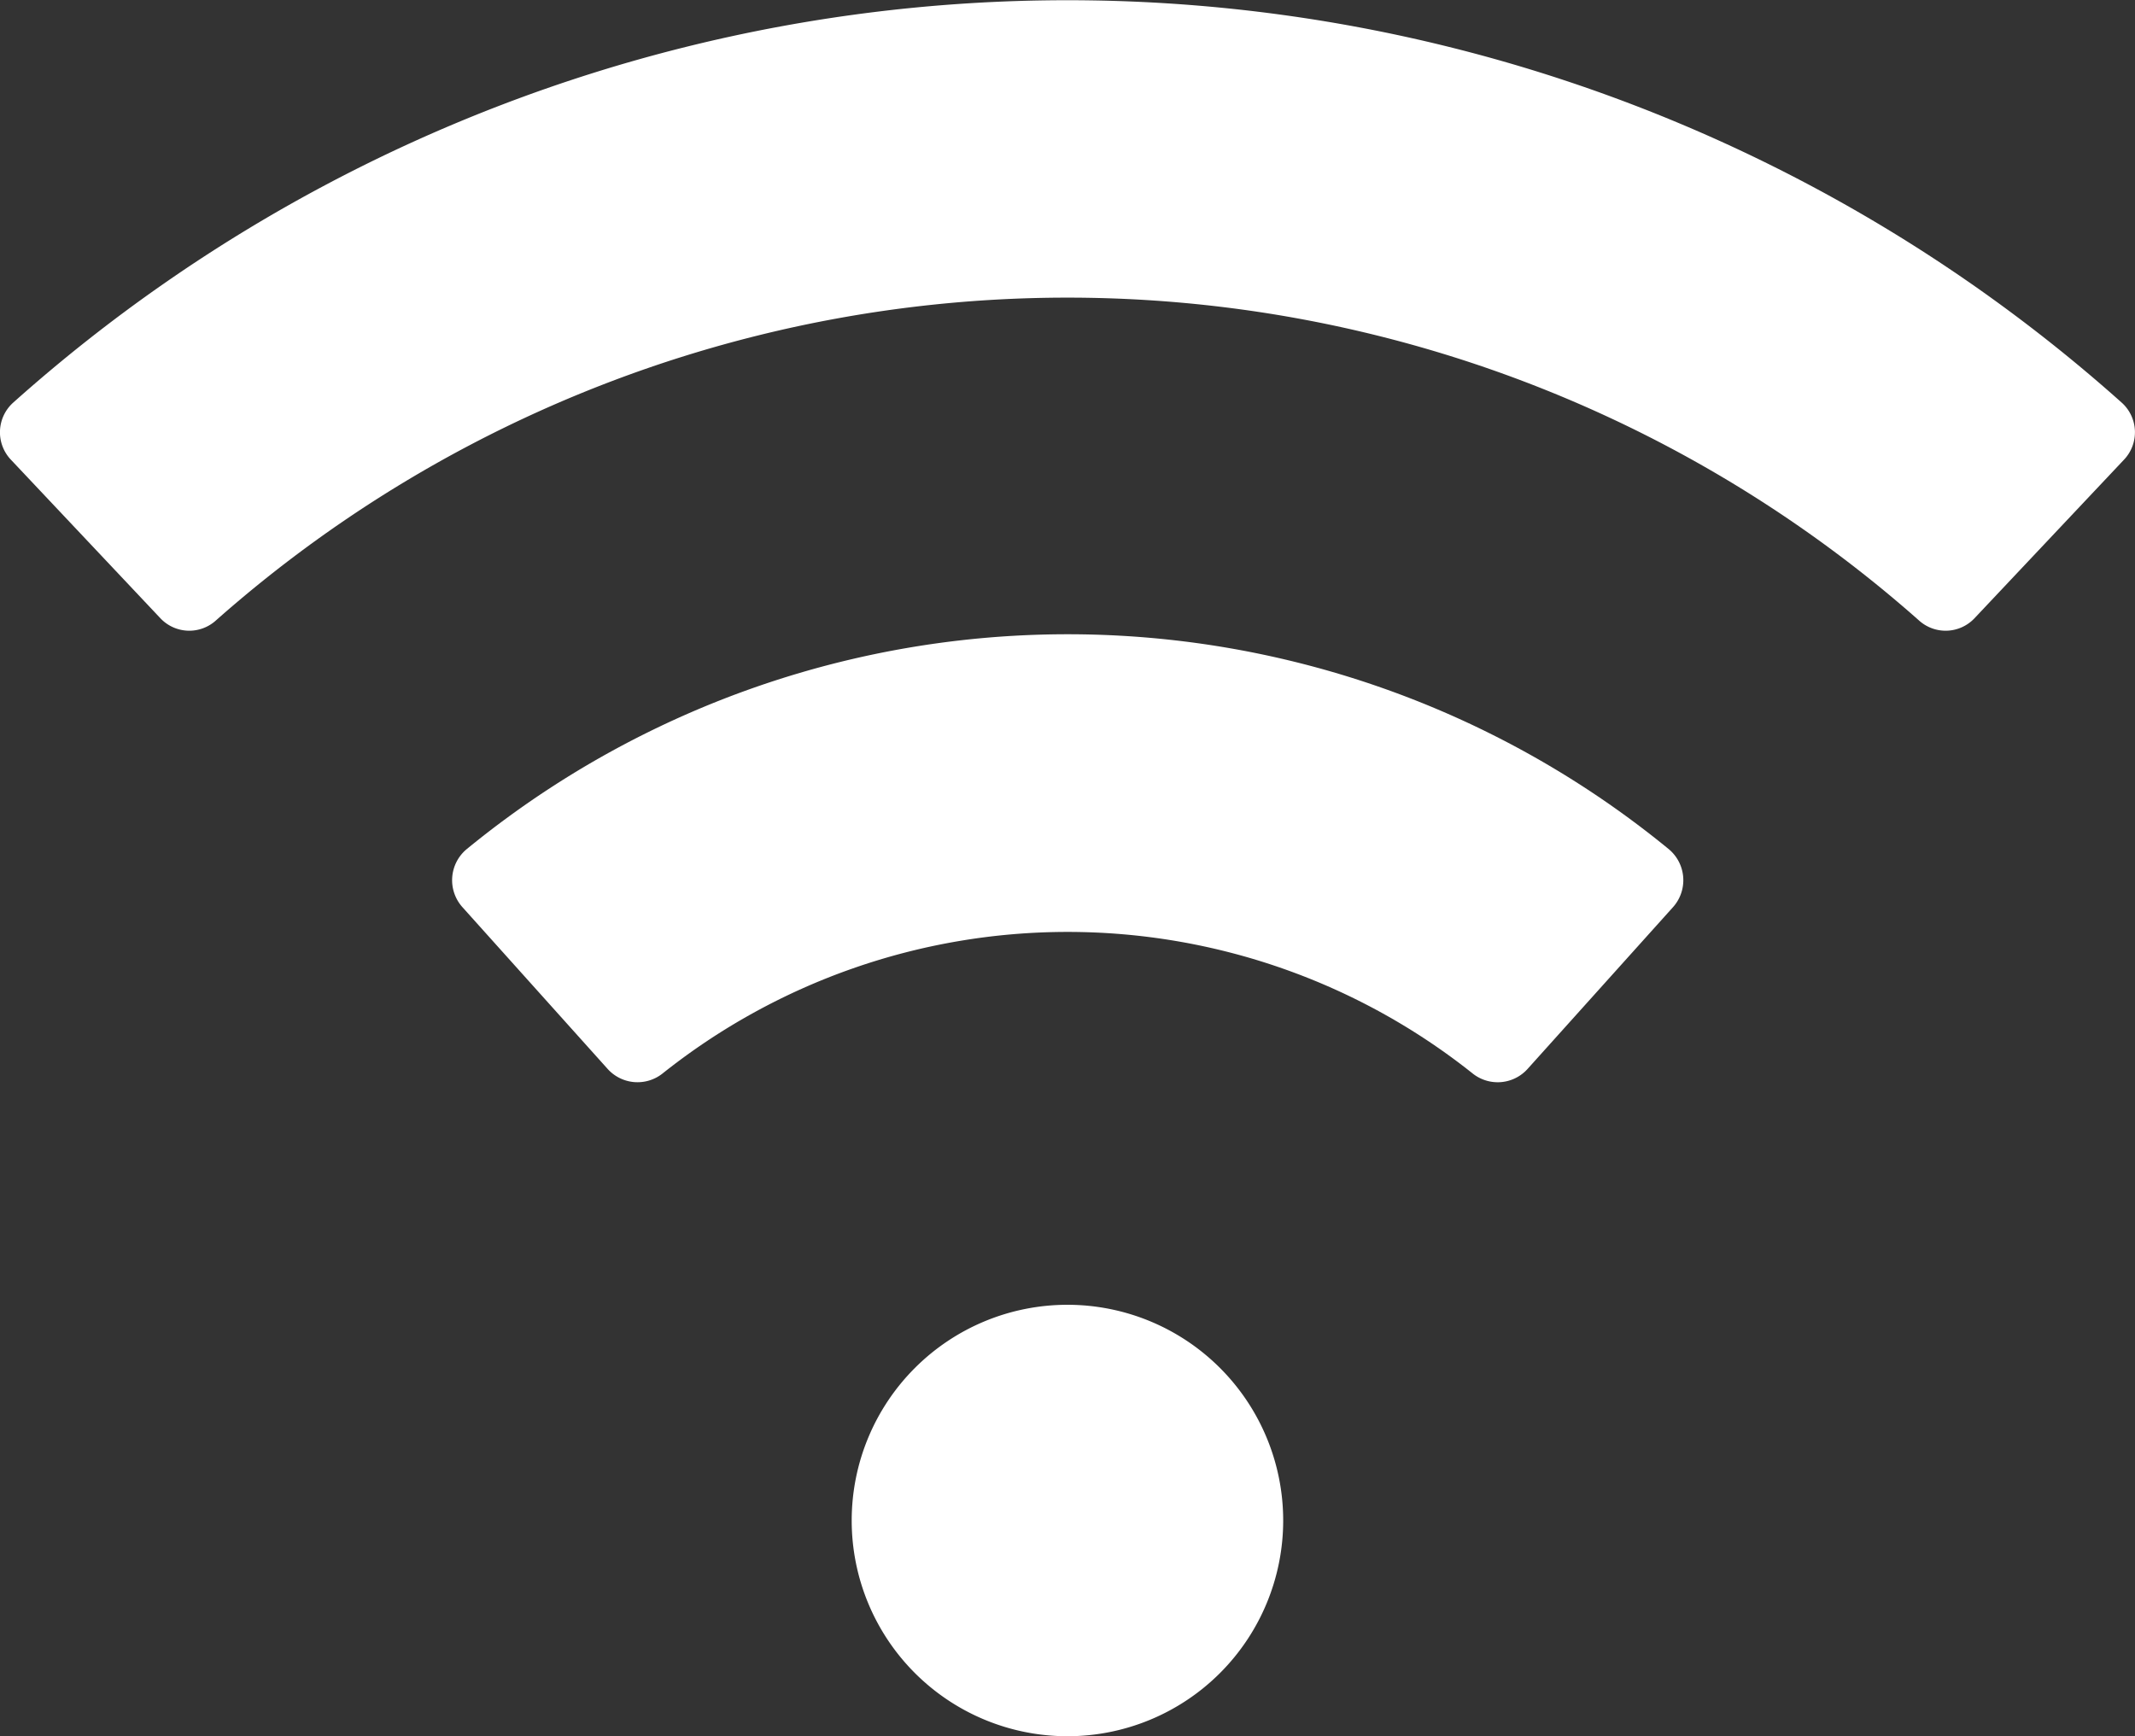
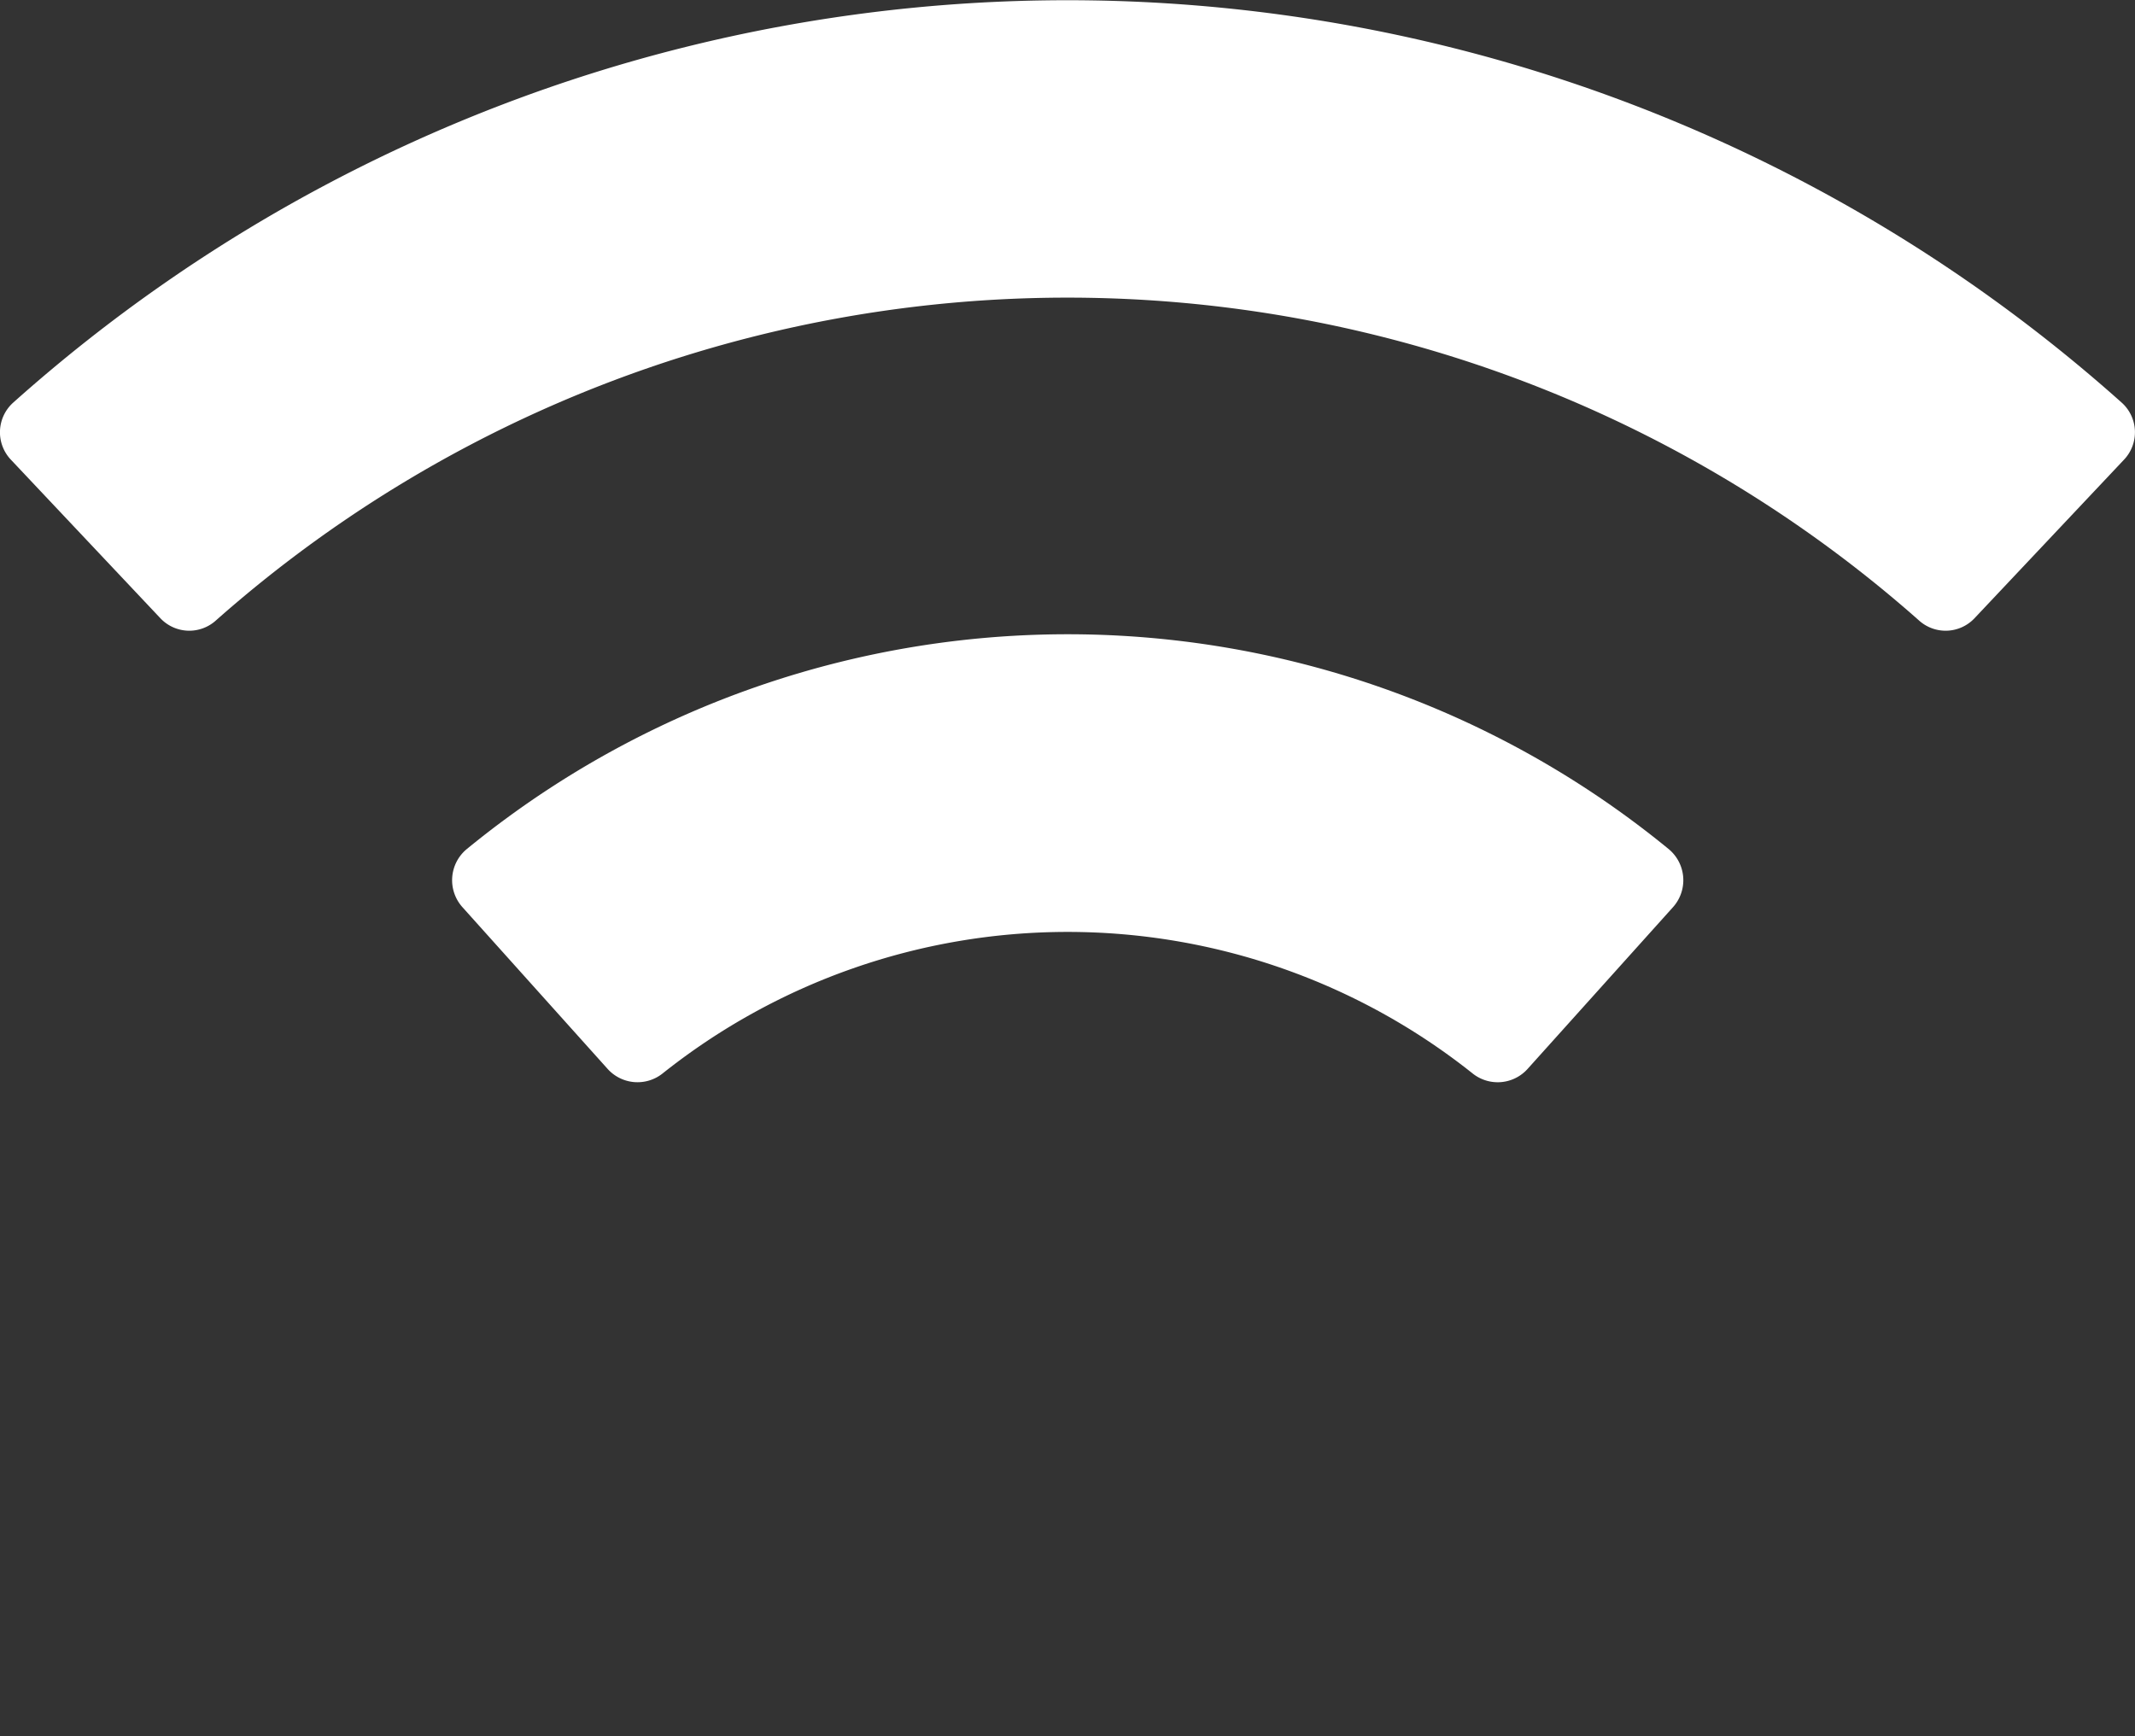
<svg xmlns="http://www.w3.org/2000/svg" id="noun-wi-fi-4002289" width="39" height="31.719" viewBox="0 0 39 31.719">
  <rect x="0" y="0" width="39" height="31.719" fill="#333333" stroke="none" />
-   <path id="パス_4837" data-name="パス 4837" d="M313.66,346.587a3.941,3.941,0,1,1-3.941-3.941,3.941,3.941,0,0,1,3.941,3.941" transform="translate(-290.22 -318.809)" fill="#fff" />
  <path id="パス_4838" data-name="パス 4838" d="M251.158,226a.734.734,0,0,1-1,.093,11.877,11.877,0,0,0-14.812,0,.735.735,0,0,1-1-.093l-2.645-2.947h0a.738.738,0,0,1,.069-1.06,17.315,17.315,0,0,1,21.968,0,.738.738,0,0,1,.069,1.06Z" transform="translate(-223.25 -206.476)" fill="#fff" />
  <path id="パス_4839" data-name="パス 4839" d="M183.632,111.534a.725.725,0,0,1-1.012.038,23.462,23.462,0,0,0-31.11,0,.725.725,0,0,1-1.012-.038l-2.734-2.9a.728.728,0,0,1,.038-1.037,28.9,28.9,0,0,1,38.526,0,.727.727,0,0,1,.038,1.037Z" transform="translate(-147.566 -100.237)" fill="#fff" />
</svg>